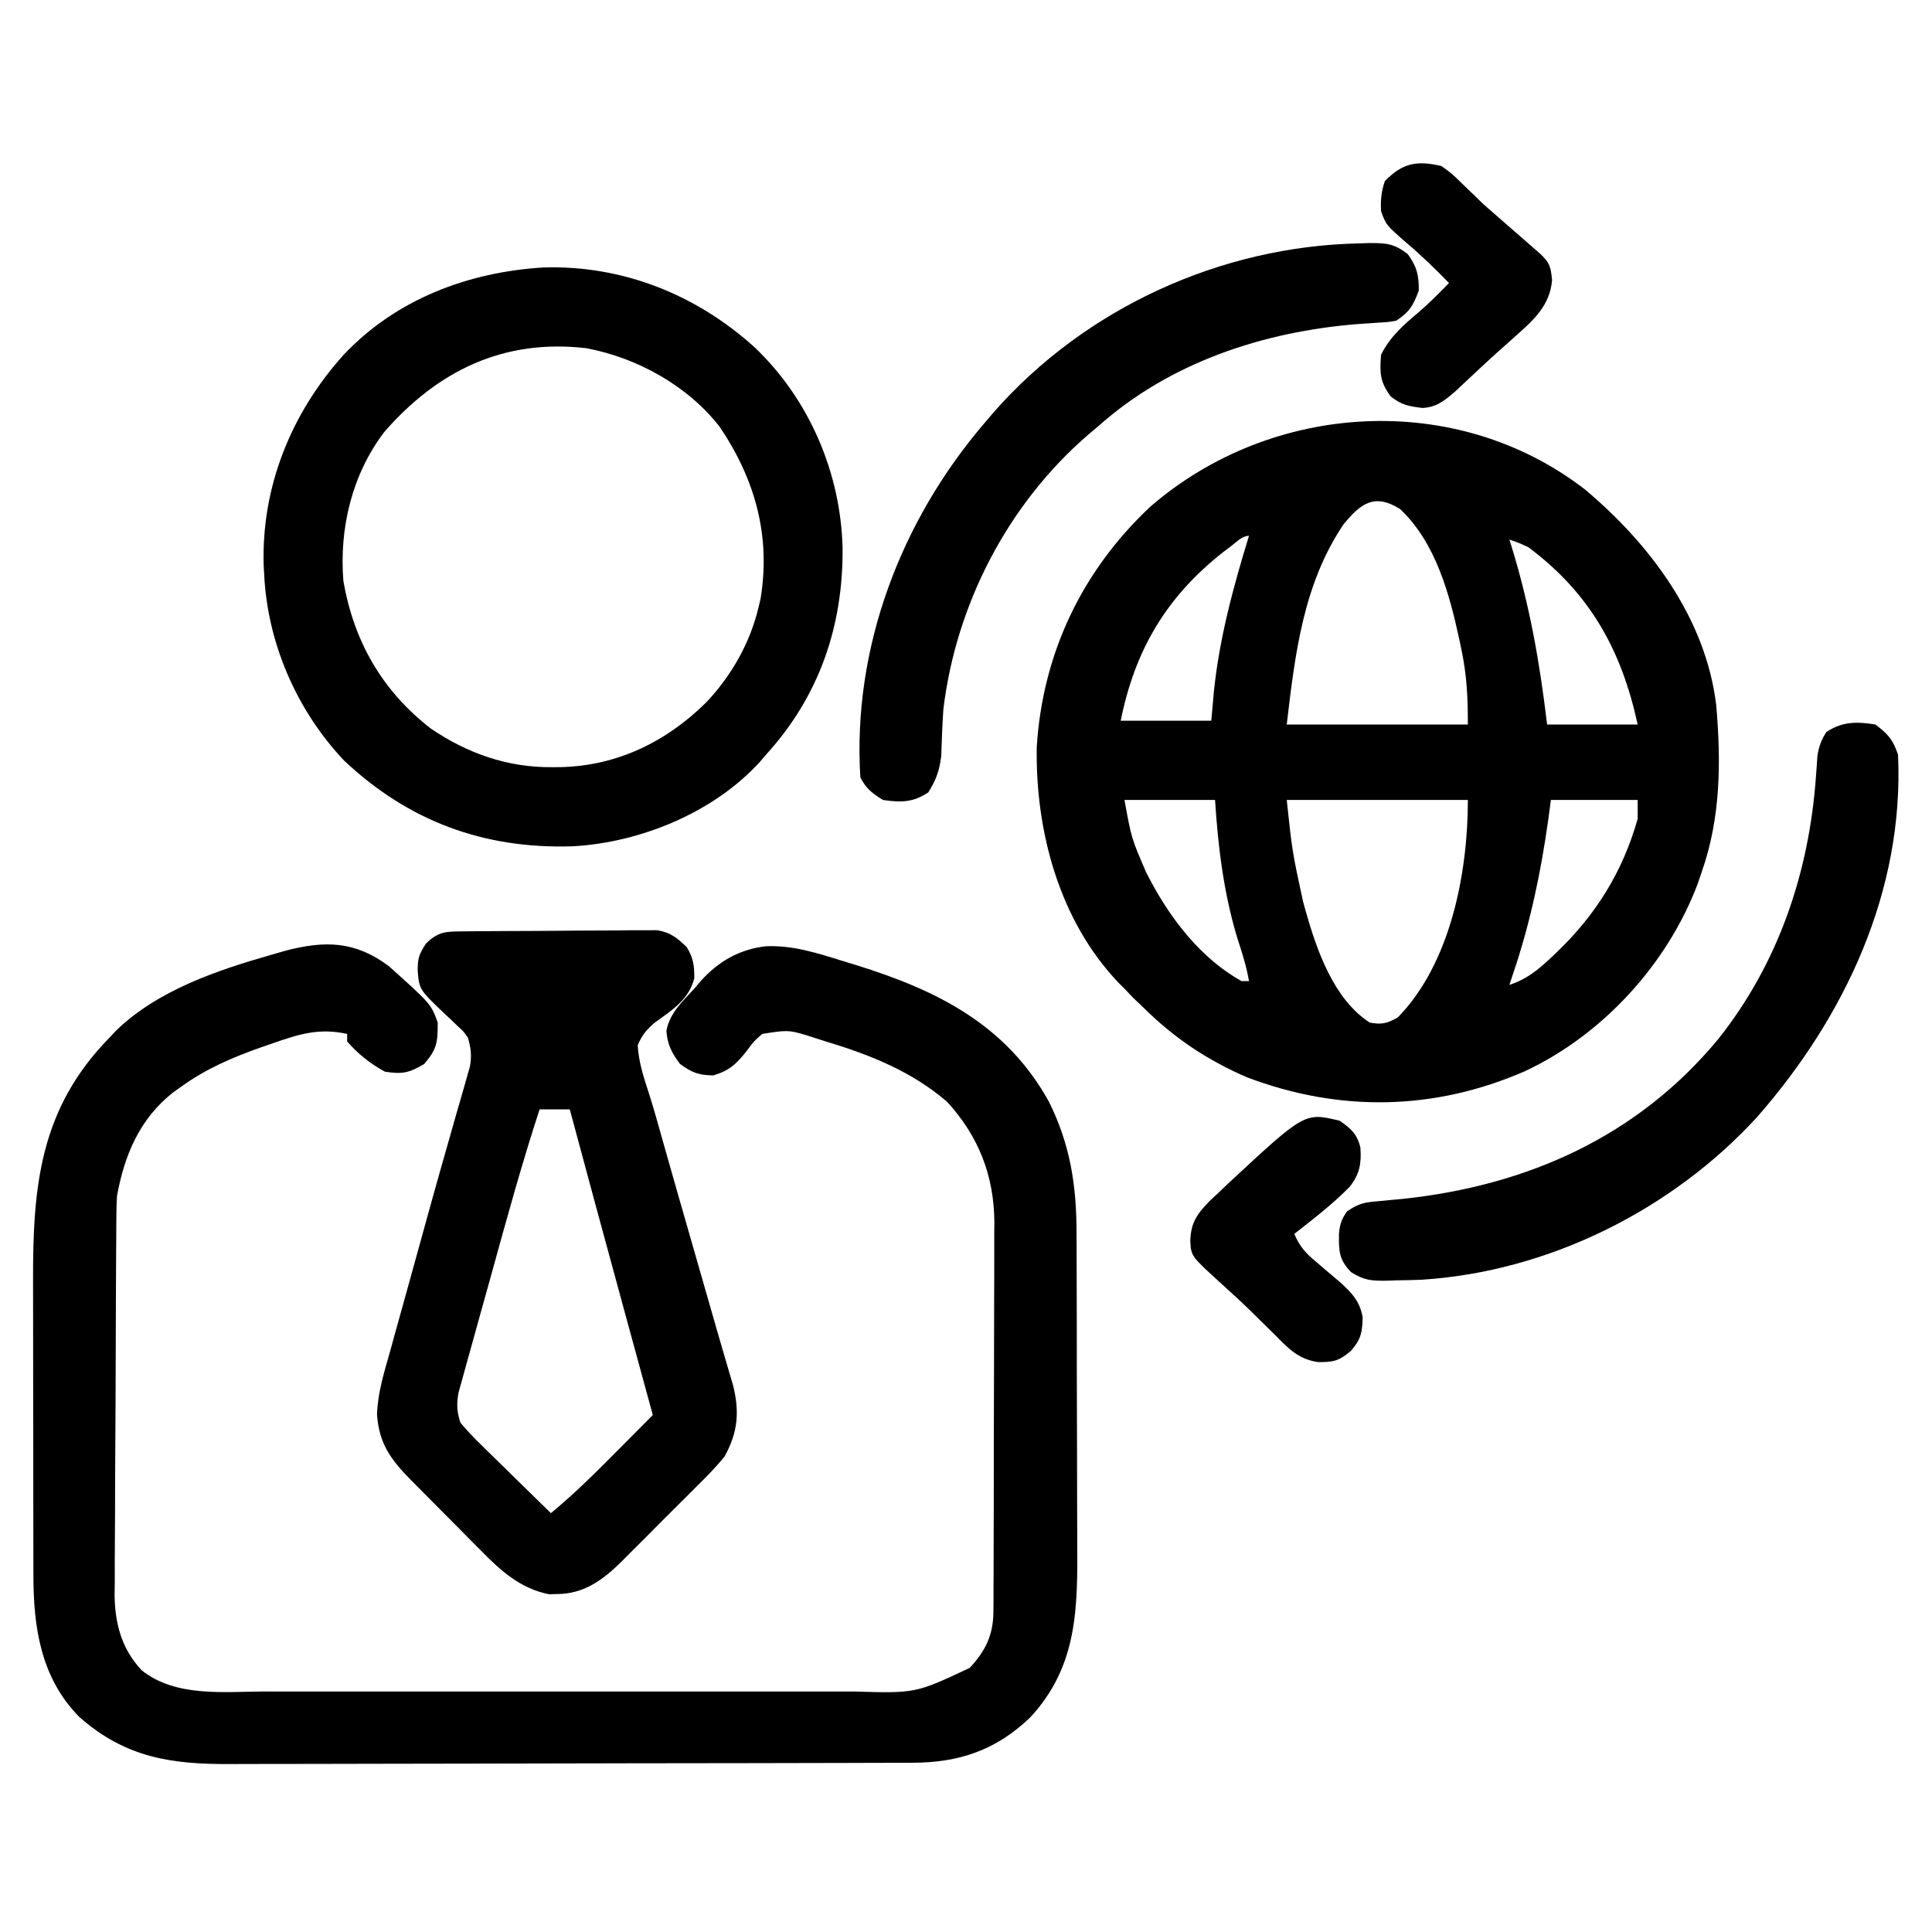
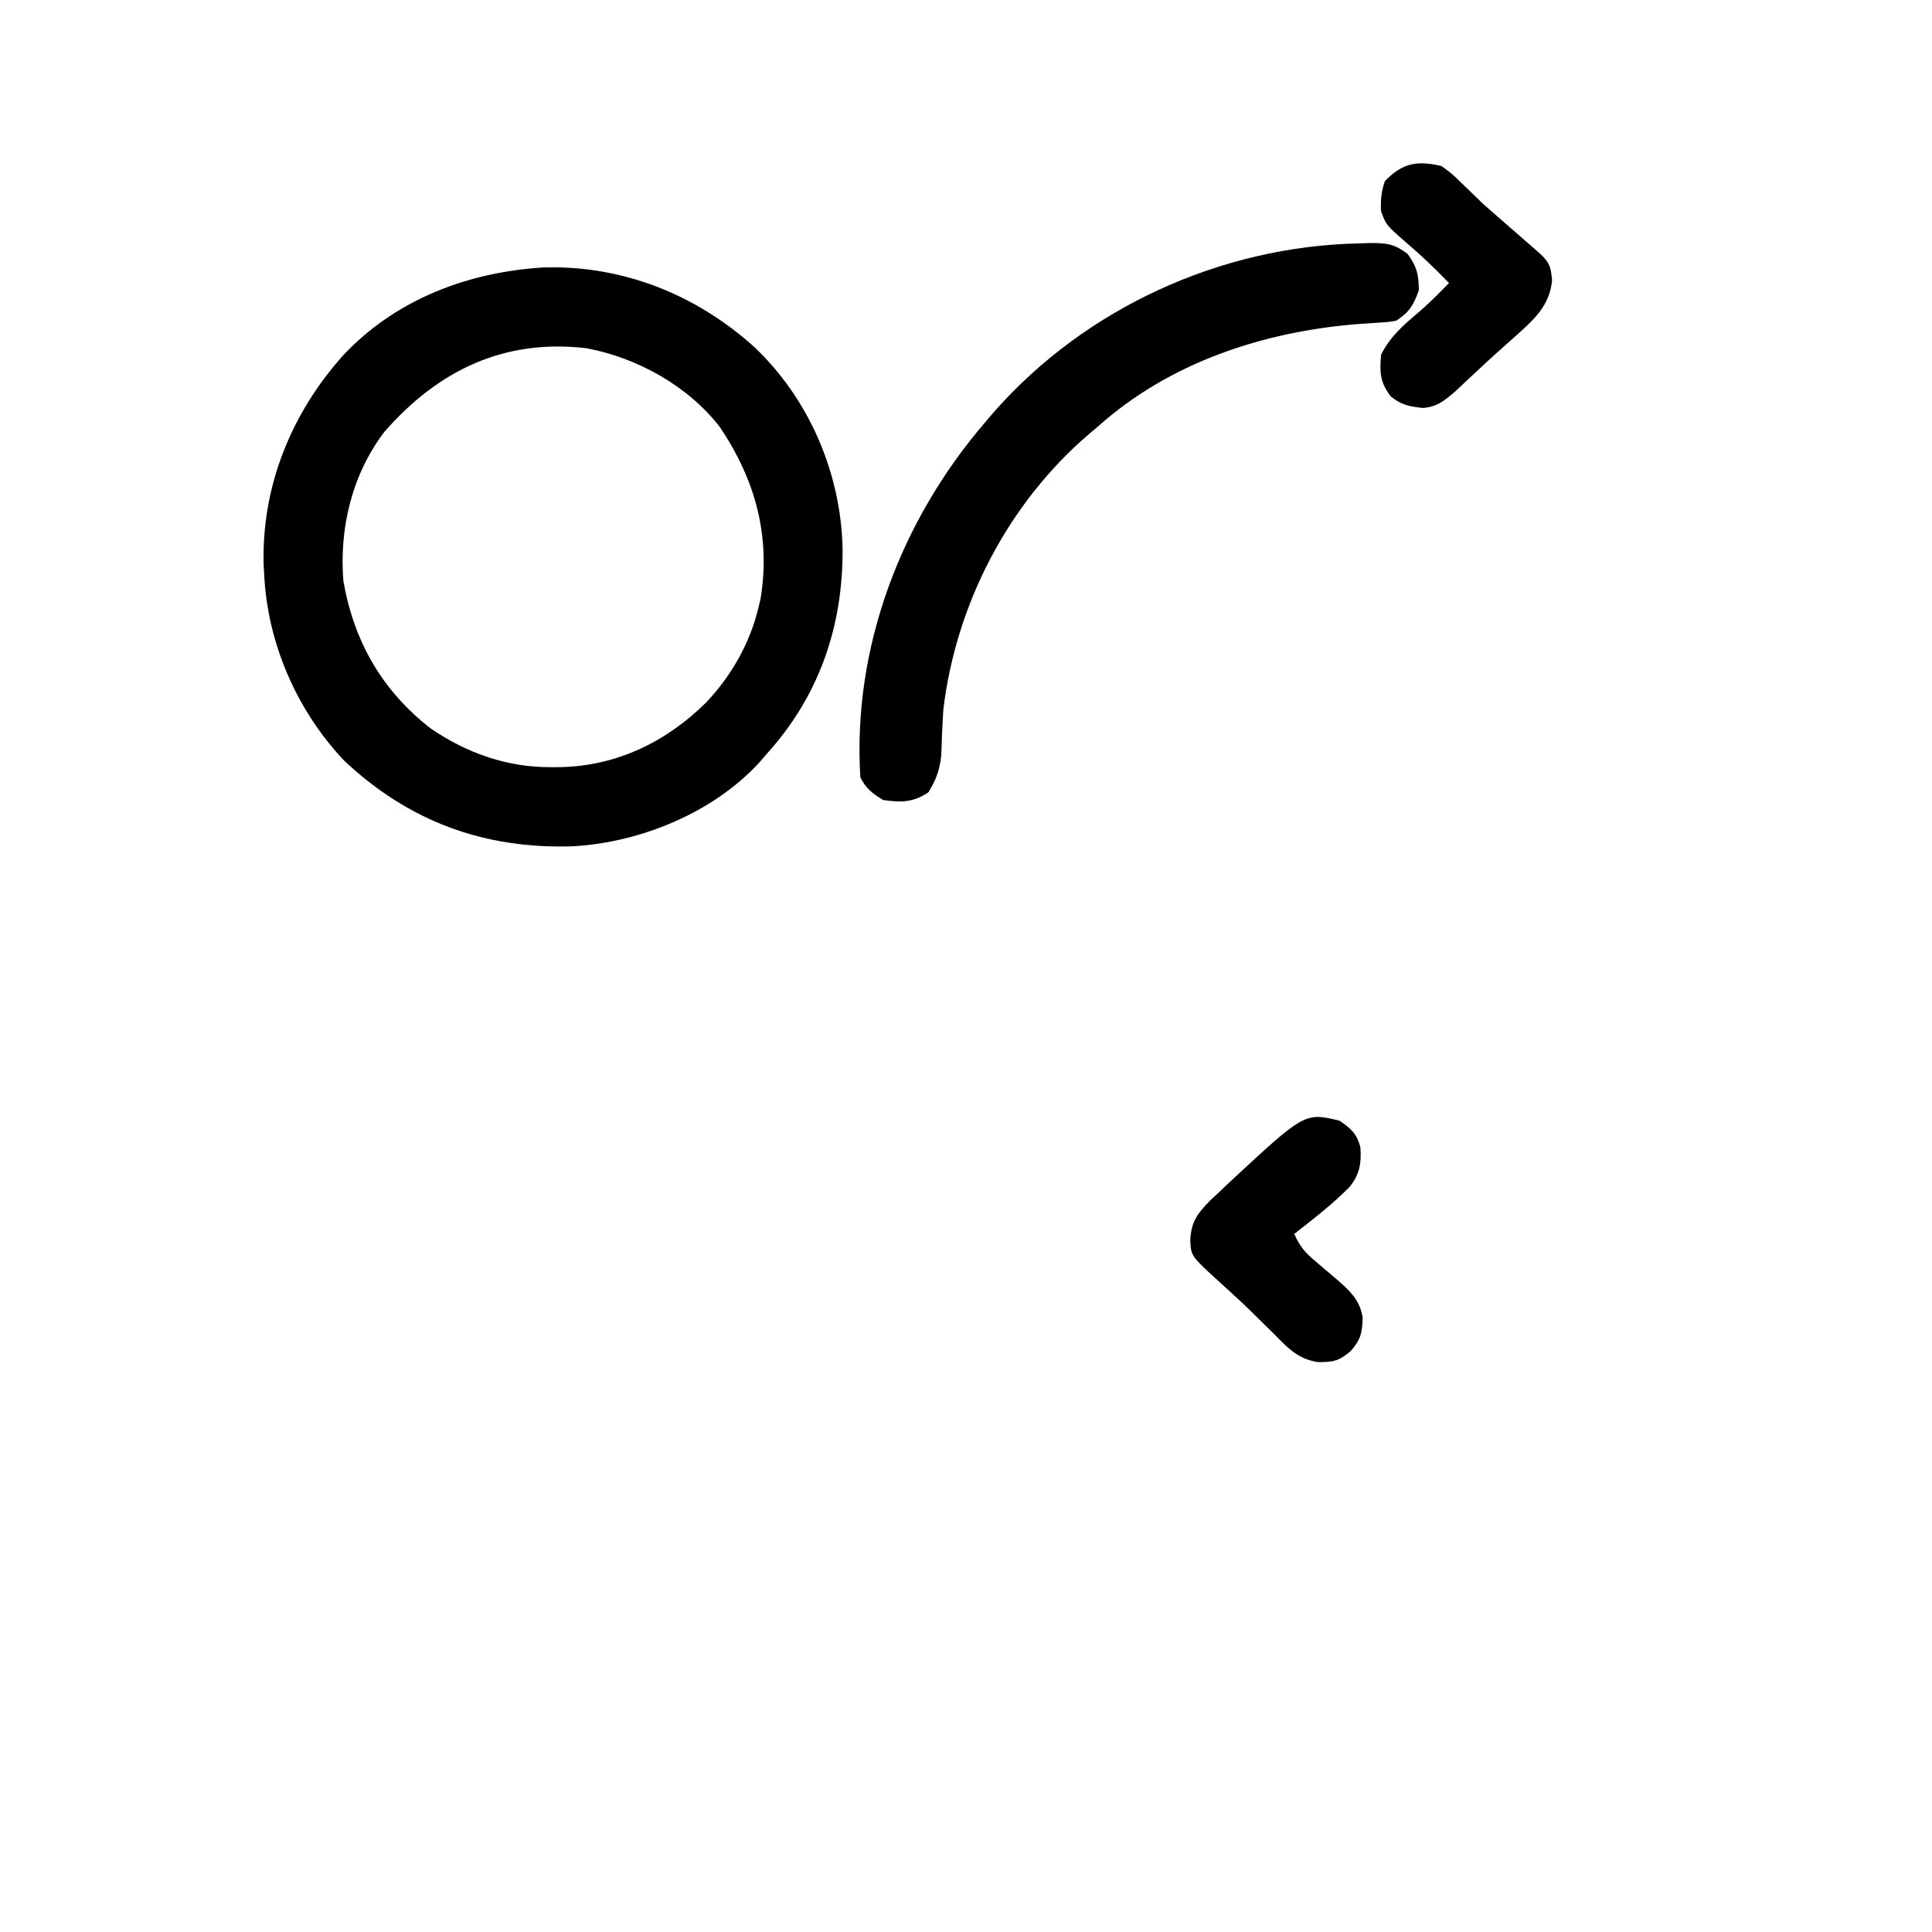
<svg xmlns="http://www.w3.org/2000/svg" version="1.1" width="512" height="512">
-   <path d="M0 0 C17.173 14.397 31.981 34.06 34.801 57.035 C36.119 72.106 36.032 86.945 31 101.312 C30.649 102.349 30.299 103.385 29.938 104.453 C21.889 125.803 4.748 144.535 -15.889 154.197 C-39.883 164.666 -65.008 165.095 -89.52 155.816 C-100.048 151.267 -108.818 145.431 -117 137.312 C-117.887 136.467 -118.774 135.621 -119.688 134.75 C-120.832 133.543 -120.832 133.543 -122 132.312 C-122.507 131.812 -123.013 131.312 -123.535 130.797 C-139.287 114.292 -145.636 90.578 -145.246 68.266 C-143.707 43.545 -133.3 21.586 -115.125 4.562 C-82.98 -23.266 -34.108 -26.319 0 0 Z M-63.98 9.312 C-74.651 25.163 -76.815 43.742 -79 62.312 C-63.16 62.312 -47.32 62.312 -31 62.312 C-31 55.243 -31.262 49.335 -32.688 42.562 C-32.867 41.697 -33.046 40.832 -33.231 39.94 C-35.885 27.668 -39.541 14.054 -49 5.188 C-55.812 0.93 -59.466 3.788 -63.98 9.312 Z M-93.688 15 C-94.351 15.499 -95.015 15.998 -95.699 16.512 C-110.808 28.337 -119.238 42.501 -123 61.312 C-115.08 61.312 -107.16 61.312 -99 61.312 C-98.773 58.776 -98.546 56.239 -98.312 53.625 C-96.865 39.507 -93.173 25.844 -89 12.312 C-90.858 12.312 -92.262 13.922 -93.688 15 Z M-20 13.312 C-19.83 13.849 -19.66 14.385 -19.484 14.938 C-14.604 30.72 -11.953 45.91 -10 62.312 C-2.08 62.312 5.84 62.312 14 62.312 C9.737 42.703 1.435 27.549 -15 15.312 C-17.651 14.101 -17.651 14.101 -20 13.312 Z M-122 82.312 C-120.16 92.475 -120.16 92.475 -116.25 101.5 C-115.892 102.188 -115.534 102.876 -115.166 103.584 C-109.544 114.175 -101.616 124.357 -91 130.312 C-90.34 130.312 -89.68 130.312 -89 130.312 C-89.66 126.612 -90.675 123.184 -91.875 119.625 C-95.647 107.527 -97.191 94.928 -98 82.312 C-105.92 82.312 -113.84 82.312 -122 82.312 Z M-79 82.312 C-77.546 95.974 -77.546 95.974 -74.688 109.188 C-74.47 109.981 -74.253 110.775 -74.029 111.593 C-71.051 122.105 -66.592 135.089 -57 141.312 C-53.801 141.887 -52.397 141.537 -49.562 139.938 C-35.551 125.584 -31 101.619 -31 82.312 C-46.84 82.312 -62.68 82.312 -79 82.312 Z M-9 82.312 C-9.219 83.957 -9.438 85.602 -9.664 87.297 C-11.641 101.447 -14.423 114.778 -19 128.312 C-19.33 129.303 -19.66 130.292 -20 131.312 C-15.557 129.883 -12.533 127.46 -9.188 124.312 C-8.662 123.82 -8.136 123.327 -7.595 122.819 C2.865 112.835 10.061 101.31 14 87.312 C14 85.662 14 84.013 14 82.312 C6.41 82.312 -1.18 82.312 -9 82.312 Z " fill="#000000" transform="translate(420,129.688)" />
-   <path d="M0 0 C11.231 10.068 11.231 10.068 13 15 C13 20.206 12.839 22.041 9.375 26 C5.404 28.353 3.538 28.729 -1 28 C-4.888 25.865 -8.092 23.355 -11 20 C-11 19.34 -11 18.68 -11 18 C-18.387 16.374 -23.712 18.021 -30.75 20.5 C-31.815 20.867 -32.881 21.233 -33.978 21.611 C-41.573 24.305 -48.436 27.255 -55 32 C-55.677 32.48 -56.354 32.959 -57.051 33.453 C-65.939 40.381 -70.071 50.17 -72 61 C-72.094 62.619 -72.143 64.24 -72.154 65.862 C-72.163 66.813 -72.171 67.765 -72.18 68.746 C-72.184 69.778 -72.188 70.81 -72.193 71.874 C-72.201 72.97 -72.209 74.067 -72.218 75.197 C-72.242 78.823 -72.259 82.448 -72.273 86.074 C-72.279 87.315 -72.284 88.556 -72.29 89.834 C-72.311 95.05 -72.33 100.267 -72.341 105.484 C-72.357 112.934 -72.391 120.384 -72.448 127.834 C-72.491 133.722 -72.507 139.609 -72.513 145.497 C-72.52 147.993 -72.535 150.488 -72.559 152.983 C-72.591 156.482 -72.591 159.98 -72.583 163.479 C-72.6 164.501 -72.616 165.524 -72.633 166.577 C-72.568 174.175 -70.783 180.982 -65.443 186.654 C-56.368 193.869 -43.593 192.286 -32.68 192.259 C-30.821 192.262 -28.962 192.265 -27.104 192.269 C-22.075 192.278 -17.046 192.275 -12.017 192.269 C-6.744 192.264 -1.472 192.268 3.801 192.271 C12.655 192.275 21.508 192.27 30.361 192.261 C40.584 192.25 50.807 192.253 61.03 192.264 C69.821 192.273 78.612 192.275 87.403 192.27 C92.647 192.266 97.892 192.266 103.136 192.273 C108.068 192.278 112.999 192.274 117.93 192.263 C119.736 192.26 121.541 192.261 123.347 192.265 C139.645 192.752 139.645 192.752 154 186 C158.201 181.449 160.243 177.253 160.267 171.038 C160.276 170.064 160.284 169.09 160.293 168.086 C160.292 167.029 160.291 165.972 160.291 164.883 C160.297 163.76 160.304 162.637 160.311 161.481 C160.33 157.767 160.334 154.054 160.336 150.34 C160.342 147.753 160.349 145.165 160.356 142.578 C160.368 137.15 160.372 131.722 160.371 126.294 C160.369 120.046 160.39 113.799 160.422 107.551 C160.452 101.517 160.459 95.483 160.457 89.449 C160.46 86.894 160.469 84.339 160.484 81.784 C160.504 78.197 160.498 74.61 160.486 71.023 C160.497 69.98 160.508 68.937 160.52 67.862 C160.416 55.53 156.338 45.1 148 36 C138.823 28.067 127.738 23.579 116.25 20.125 C115.248 19.805 114.247 19.486 113.215 19.156 C106.151 16.872 106.151 16.872 99 18 C96.762 19.96 96.762 19.96 94.938 22.438 C92.206 25.917 90.294 27.75 86 29 C82.1 28.919 80.347 28.255 77.188 25.938 C75.027 23.037 73.857 20.826 73.609 17.176 C74.443 12.531 77.884 9.351 81 6 C81.83 5.018 81.83 5.018 82.676 4.016 C87.321 -1.172 92.872 -4.389 99.862 -5.222 C107.002 -5.565 113.429 -3.469 120.188 -1.375 C121.388 -1.008 122.589 -0.641 123.827 -0.263 C145.425 6.451 163.678 15.545 175 36 C180.604 47.312 182.302 58.156 182.291 70.691 C182.297 71.803 182.304 72.915 182.311 74.061 C182.33 77.705 182.334 81.348 182.336 84.992 C182.342 87.546 182.349 90.1 182.356 92.654 C182.368 97.995 182.372 103.335 182.371 108.676 C182.369 114.817 182.391 120.958 182.422 127.099 C182.452 133.047 182.459 138.994 182.457 144.942 C182.46 147.454 182.469 149.967 182.484 152.479 C182.583 170.097 182.654 185.534 170 199.152 C160.904 207.874 151.055 211.15 138.659 211.147 C137.822 211.151 136.985 211.155 136.123 211.158 C133.319 211.169 130.516 211.173 127.713 211.177 C125.702 211.183 123.691 211.19 121.68 211.197 C115.077 211.218 108.474 211.228 101.871 211.238 C99.595 211.242 97.319 211.246 95.043 211.251 C84.349 211.27 73.654 211.284 62.959 211.292 C50.628 211.302 38.297 211.328 25.966 211.369 C16.426 211.399 6.886 211.414 -2.654 211.417 C-8.347 211.419 -14.04 211.428 -19.734 211.453 C-25.094 211.477 -30.455 211.481 -35.815 211.471 C-37.776 211.47 -39.737 211.477 -41.697 211.49 C-57.494 211.595 -69.701 209.862 -82 199 C-92.232 188.594 -94.152 175.214 -94.145 161.314 C-94.149 160.261 -94.152 159.208 -94.155 158.123 C-94.165 154.652 -94.167 151.182 -94.168 147.711 C-94.171 145.286 -94.175 142.861 -94.178 140.436 C-94.184 135.353 -94.186 130.271 -94.185 125.189 C-94.185 118.703 -94.199 112.217 -94.216 105.732 C-94.227 100.721 -94.229 95.711 -94.229 90.701 C-94.23 88.311 -94.234 85.922 -94.242 83.532 C-94.316 58.317 -92.428 37.805 -74 19 C-73.419 18.383 -72.837 17.765 -72.238 17.129 C-61.258 6.445 -45.422 1.115 -31 -3 C-29.777 -3.352 -28.553 -3.704 -27.293 -4.066 C-16.804 -6.789 -8.9 -6.621 0 0 Z " fill="#000000" transform="translate(103,256)" />
  <path d="M0 0 C20.978 -0.617 40.479 7.202 55.926 21.172 C70.388 34.935 78.72 54.4 79.23 74.276 C79.413 95.022 73.052 113.653 58.938 129.125 C58.421 129.733 57.904 130.342 57.371 130.969 C45.103 144.498 25.509 152.471 7.574 153.41 C-15.921 154.122 -35.788 146.754 -52.875 130.688 C-65.455 117.374 -73.247 99.456 -74.062 81.125 C-74.102 80.448 -74.142 79.771 -74.184 79.074 C-74.834 58.156 -66.89 38.612 -53.039 23.203 C-39.11 8.407 -19.985 1.211 0 0 Z M-42.195 43.566 C-50.797 54.868 -54.186 69.114 -53.062 83.125 C-50.243 99.175 -42.809 112.142 -29.945 122.164 C-20.164 128.817 -9.538 132.532 2.25 132.438 C2.993 132.432 3.735 132.426 4.501 132.42 C19.478 132.092 32.596 125.694 43.168 115.191 C49.771 108.18 54.717 99.519 56.938 90.125 C57.208 89.011 57.208 89.011 57.484 87.875 C60.243 71.132 56.068 56.174 46.641 42.203 C38.162 31.33 24.792 23.932 11.336 21.406 C-10.569 18.838 -28.038 27.36 -42.195 43.566 Z " fill="#000000" transform="translate(144.062,70.875)" />
-   <path d="M0 0 C1.185 -0.013 2.37 -0.026 3.591 -0.039 C4.877 -0.046 6.164 -0.054 7.489 -0.061 C8.806 -0.069 10.123 -0.077 11.48 -0.086 C14.272 -0.101 17.064 -0.111 19.855 -0.118 C23.427 -0.129 26.997 -0.164 30.568 -0.203 C33.979 -0.236 37.39 -0.24 40.802 -0.249 C42.722 -0.275 42.722 -0.275 44.681 -0.302 C45.876 -0.299 47.07 -0.296 48.301 -0.293 C49.35 -0.299 50.398 -0.305 51.479 -0.311 C55.08 0.302 56.732 1.675 59.344 4.177 C61.111 7.148 61.345 8.975 61.341 12.443 C59.819 18.149 55.597 20.766 50.921 24.136 C48.678 26.058 47.487 27.442 46.344 30.177 C46.595 34.795 48.038 39.001 49.457 43.369 C50.68 47.239 51.764 51.146 52.857 55.055 C54.187 59.806 55.536 64.552 56.899 69.294 C57.1 69.991 57.3 70.688 57.506 71.407 C57.914 72.826 58.322 74.245 58.73 75.664 C59.752 79.22 60.771 82.777 61.79 86.333 C63.292 91.575 64.796 96.817 66.302 102.058 C66.637 103.23 66.972 104.402 67.317 105.609 C68.03 108.083 68.749 110.554 69.479 113.024 C69.842 114.263 70.205 115.503 70.579 116.78 C70.907 117.891 71.236 119.001 71.574 120.145 C73.367 127.201 72.935 132.763 69.344 139.177 C67.113 141.971 64.621 144.462 62.079 146.974 C61.367 147.689 60.656 148.405 59.922 149.142 C58.421 150.646 56.915 152.145 55.404 153.639 C53.102 155.92 50.822 158.221 48.544 160.525 C47.078 161.988 45.61 163.45 44.141 164.911 C43.465 165.596 42.789 166.28 42.092 166.985 C37.147 171.835 32.168 175.601 24.907 175.615 C24.228 175.634 23.548 175.653 22.848 175.673 C15.323 174.182 10.101 169.514 4.887 164.181 C4.218 163.51 3.548 162.84 2.858 162.149 C1.454 160.739 0.055 159.324 -1.339 157.905 C-3.469 155.739 -5.614 153.589 -7.763 151.441 C-9.13 150.063 -10.497 148.685 -11.863 147.306 C-12.5 146.666 -13.138 146.026 -13.794 145.367 C-19.088 139.96 -22.186 135.81 -22.742 128.075 C-22.57 122.327 -20.883 116.94 -19.316 111.439 C-18.951 110.11 -18.587 108.782 -18.225 107.453 C-17.269 103.956 -16.292 100.466 -15.31 96.976 C-14.344 93.532 -13.398 90.082 -12.45 86.632 C-9.627 76.38 -6.796 66.131 -3.861 55.91 C-3.092 53.229 -2.331 50.545 -1.572 47.86 C-1.04 45.993 -0.496 44.129 0.049 42.265 C0.366 41.141 0.684 40.018 1.011 38.86 C1.293 37.879 1.576 36.898 1.867 35.888 C2.384 32.953 2.178 31.022 1.344 28.177 C0.19 26.497 0.19 26.497 -1.343 25.134 C-1.877 24.618 -2.41 24.101 -2.96 23.57 C-3.52 23.048 -4.079 22.527 -4.656 21.99 C-11.554 15.417 -11.554 15.417 -11.968 10.365 C-11.938 7.045 -11.662 6.187 -9.781 3.24 C-6.462 0.018 -4.53 0.043 0 0 Z M20.344 47.177 C15.647 61.514 11.659 76.058 7.649 90.599 C6.66 94.183 5.658 97.764 4.653 101.344 C3.875 104.124 3.107 106.907 2.342 109.69 C1.977 111.013 1.607 112.335 1.234 113.655 C0.717 115.491 0.214 117.331 -0.288 119.172 C-0.722 120.735 -0.722 120.735 -1.164 122.33 C-1.688 125.363 -1.584 127.255 -0.656 130.177 C1.075 132.247 2.758 134.058 4.692 135.915 C5.223 136.441 5.755 136.967 6.302 137.508 C7.995 139.178 9.7 140.834 11.407 142.49 C12.56 143.622 13.711 144.755 14.862 145.89 C17.679 148.663 20.508 151.423 23.344 154.177 C29.526 149.073 35.143 143.494 40.782 137.802 C41.704 136.875 42.627 135.948 43.577 134.993 C45.835 132.724 48.091 130.451 50.344 128.177 C50.172 127.546 50 126.914 49.822 126.264 C47.988 119.545 46.154 112.826 44.32 106.107 C43.641 103.617 42.961 101.127 42.281 98.637 C37.6 81.493 32.952 64.341 28.344 47.177 C25.704 47.177 23.064 47.177 20.344 47.177 Z " fill="#000000" transform="translate(122.656,246.823)" />
  <path d="M0 0 C0.894 -0.031 1.787 -0.061 2.708 -0.093 C7.182 -0.094 9.137 0.034 12.797 2.816 C15.262 6.204 15.75 8.319 15.75 12.5 C14.235 16.515 13.344 18.104 9.75 20.5 C7.66 20.847 7.66 20.847 5.242 20.992 C4.346 21.055 3.45 21.118 2.527 21.183 C1.569 21.246 0.612 21.31 -0.375 21.375 C-25.407 23.362 -50.274 31.53 -69.25 48.5 C-70.066 49.186 -70.882 49.872 -71.723 50.578 C-93.059 68.913 -106.898 95.554 -110.25 123.5 C-110.519 127.598 -110.684 131.696 -110.809 135.801 C-111.276 139.716 -112.169 142.17 -114.25 145.5 C-118.269 148.179 -121.526 148.196 -126.25 147.5 C-129.12 145.706 -130.741 144.517 -132.25 141.5 C-134.377 107.146 -121.489 73.404 -99.25 47.5 C-98.094 46.143 -98.094 46.143 -96.914 44.758 C-72.627 17.1 -36.689 0.727 0 0 Z " fill="#000000" transform="translate(360.25,64.5)" />
-   <path d="M0 0 C3.346 2.527 4.68 4.039 6 8 C7.64 44.088 -8.081 77.488 -31.375 104.062 C-53.988 128.714 -86.7 145.013 -120.242 147.142 C-122.558 147.239 -124.87 147.283 -127.188 147.312 C-127.968 147.342 -128.749 147.371 -129.553 147.4 C-133.569 147.445 -135.51 147.31 -138.988 145.105 C-142.164 141.782 -142.223 139.543 -142.156 134.969 C-141.963 132.535 -141.443 130.975 -140 129 C-136.788 126.858 -135.438 126.653 -131.688 126.324 C-130.622 126.222 -129.556 126.119 -128.458 126.013 C-126.746 125.852 -126.746 125.852 -125 125.688 C-92.193 122.159 -63.019 109.188 -41.649 83.368 C-25.615 63.187 -17.513 39.041 -15.734 13.514 C-15.666 12.6 -15.597 11.687 -15.527 10.746 C-15.473 9.928 -15.419 9.11 -15.363 8.267 C-14.965 5.783 -14.342 4.125 -13 2 C-8.77 -0.82 -4.968 -0.792 0 0 Z " fill="#000000" transform="translate(497,192)" />
  <path d="M0 0 C2.809 2.039 2.809 2.039 5.438 4.625 C6.382 5.532 7.327 6.44 8.301 7.375 C9.192 8.241 10.082 9.107 11 10 C12.365 11.22 13.739 12.43 15.125 13.625 C15.748 14.168 16.37 14.71 17.012 15.27 C18.493 16.559 19.975 17.848 21.457 19.137 C22.276 19.855 23.094 20.573 23.938 21.312 C24.689 21.969 25.441 22.625 26.215 23.301 C28.736 25.7 28.973 26.722 29.312 30.25 C28.75 36.999 24.376 40.856 19.5 45.188 C18.437 46.138 17.375 47.088 16.312 48.039 C15.769 48.523 15.225 49.007 14.664 49.505 C12.986 51.012 11.334 52.544 9.688 54.086 C8.886 54.834 8.886 54.834 8.068 55.597 C6.576 56.992 5.085 58.388 3.594 59.785 C0.776 62.191 -1.251 63.898 -5 64.117 C-8.589 63.683 -10.542 63.364 -13.438 61.062 C-16.298 57.286 -16.395 54.739 -16 50 C-13.596 45.192 -10.084 42.147 -6.039 38.746 C-3.196 36.312 -0.612 33.678 2 31 C-1.617 27.281 -5.281 23.719 -9.25 20.375 C-14.674 15.625 -14.674 15.625 -16 12 C-16.178 9.147 -15.94 6.706 -15 4 C-10.281 -0.843 -6.495 -1.514 0 0 Z " fill="#000000" transform="translate(382,44)" />
  <path d="M0 0 C2.994 2.039 4.631 3.506 5.516 7.086 C5.83 11.268 5.331 14.196 2.688 17.5 C-1.802 22.097 -6.953 26.04 -12 30 C-10.605 33.25 -9.032 35.074 -6.312 37.312 C-5.253 38.221 -5.253 38.221 -4.172 39.148 C-2.769 40.345 -1.363 41.538 0.047 42.727 C3.237 45.613 5.369 47.794 6.125 52.125 C5.992 56.26 5.666 57.89 3 61 C-0.092 63.65 -1.614 64.003 -5.723 63.969 C-10.934 63.208 -13.682 60.282 -17.25 56.625 C-18.55 55.351 -19.851 54.077 -21.152 52.805 C-21.794 52.166 -22.436 51.528 -23.097 50.87 C-25.931 48.085 -28.867 45.416 -31.812 42.75 C-39.346 35.877 -39.346 35.877 -39.562 31.875 C-39.42 26.897 -37.671 24.567 -34.246 21.094 C-33.505 20.403 -32.764 19.712 -32 19 C-31.166 18.206 -30.332 17.412 -29.473 16.594 C-9.228 -2.227 -9.228 -2.227 0 0 Z " fill="#000000" transform="translate(355,297)" />
</svg>